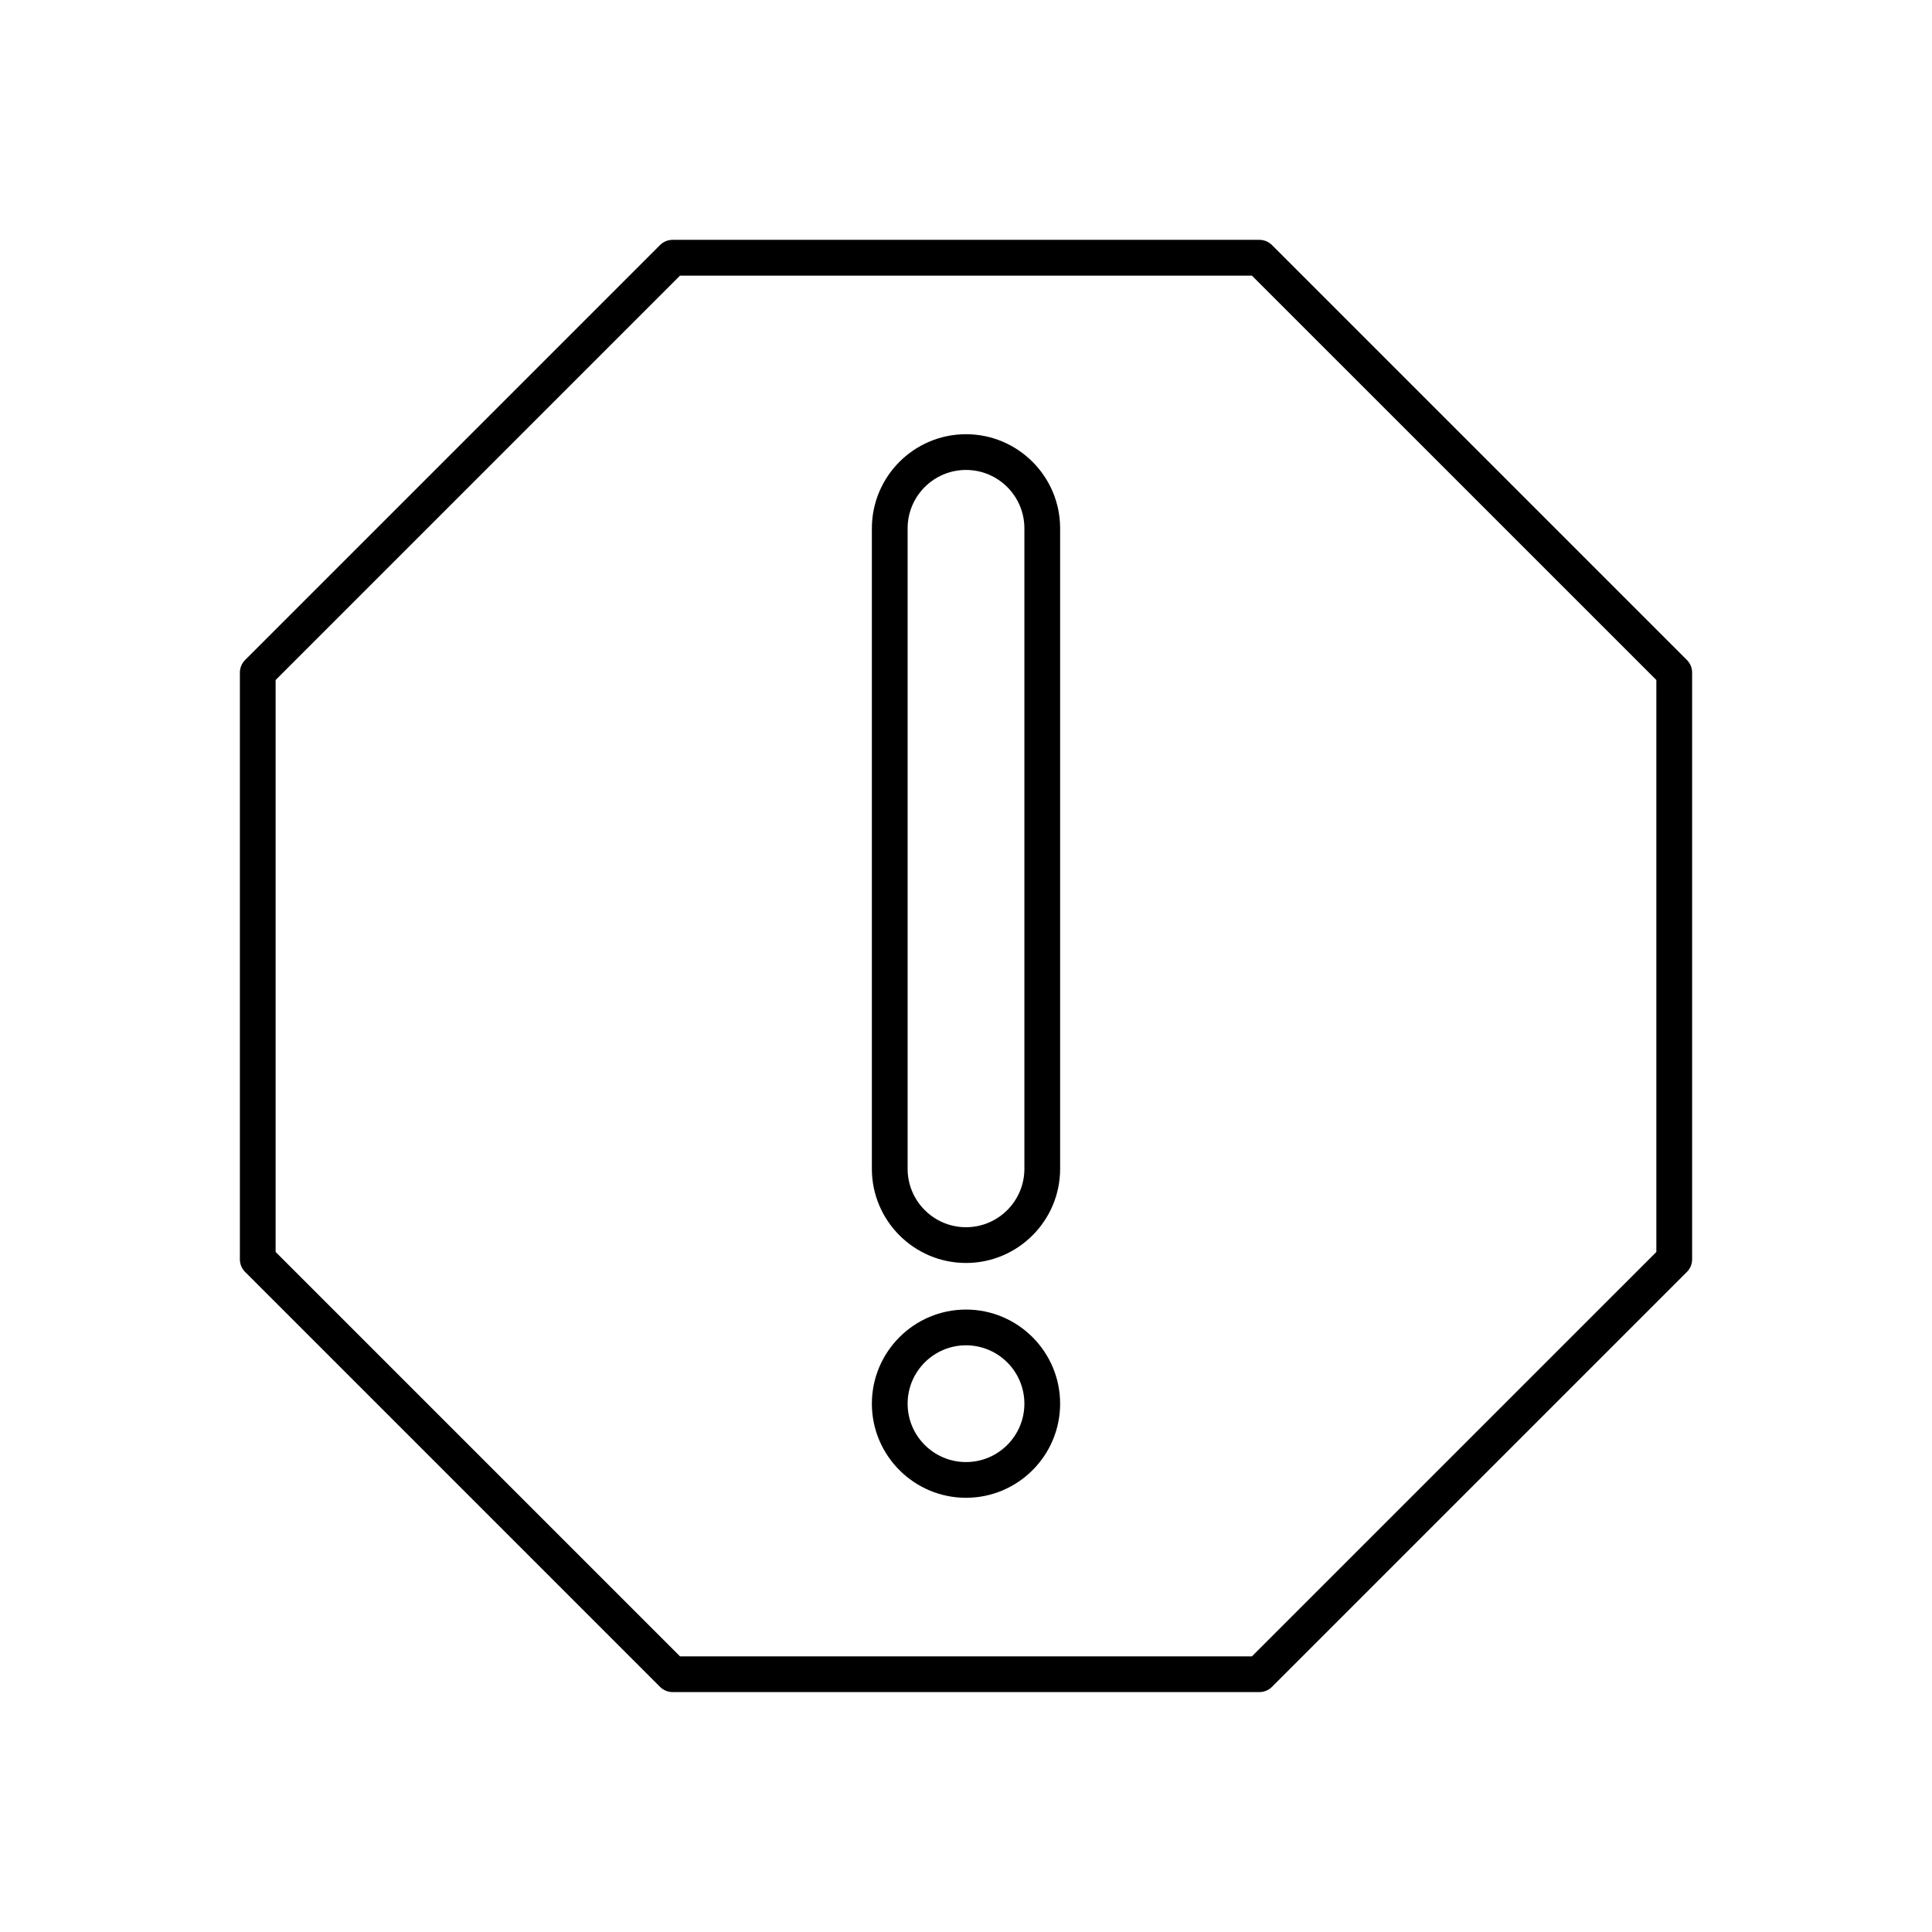
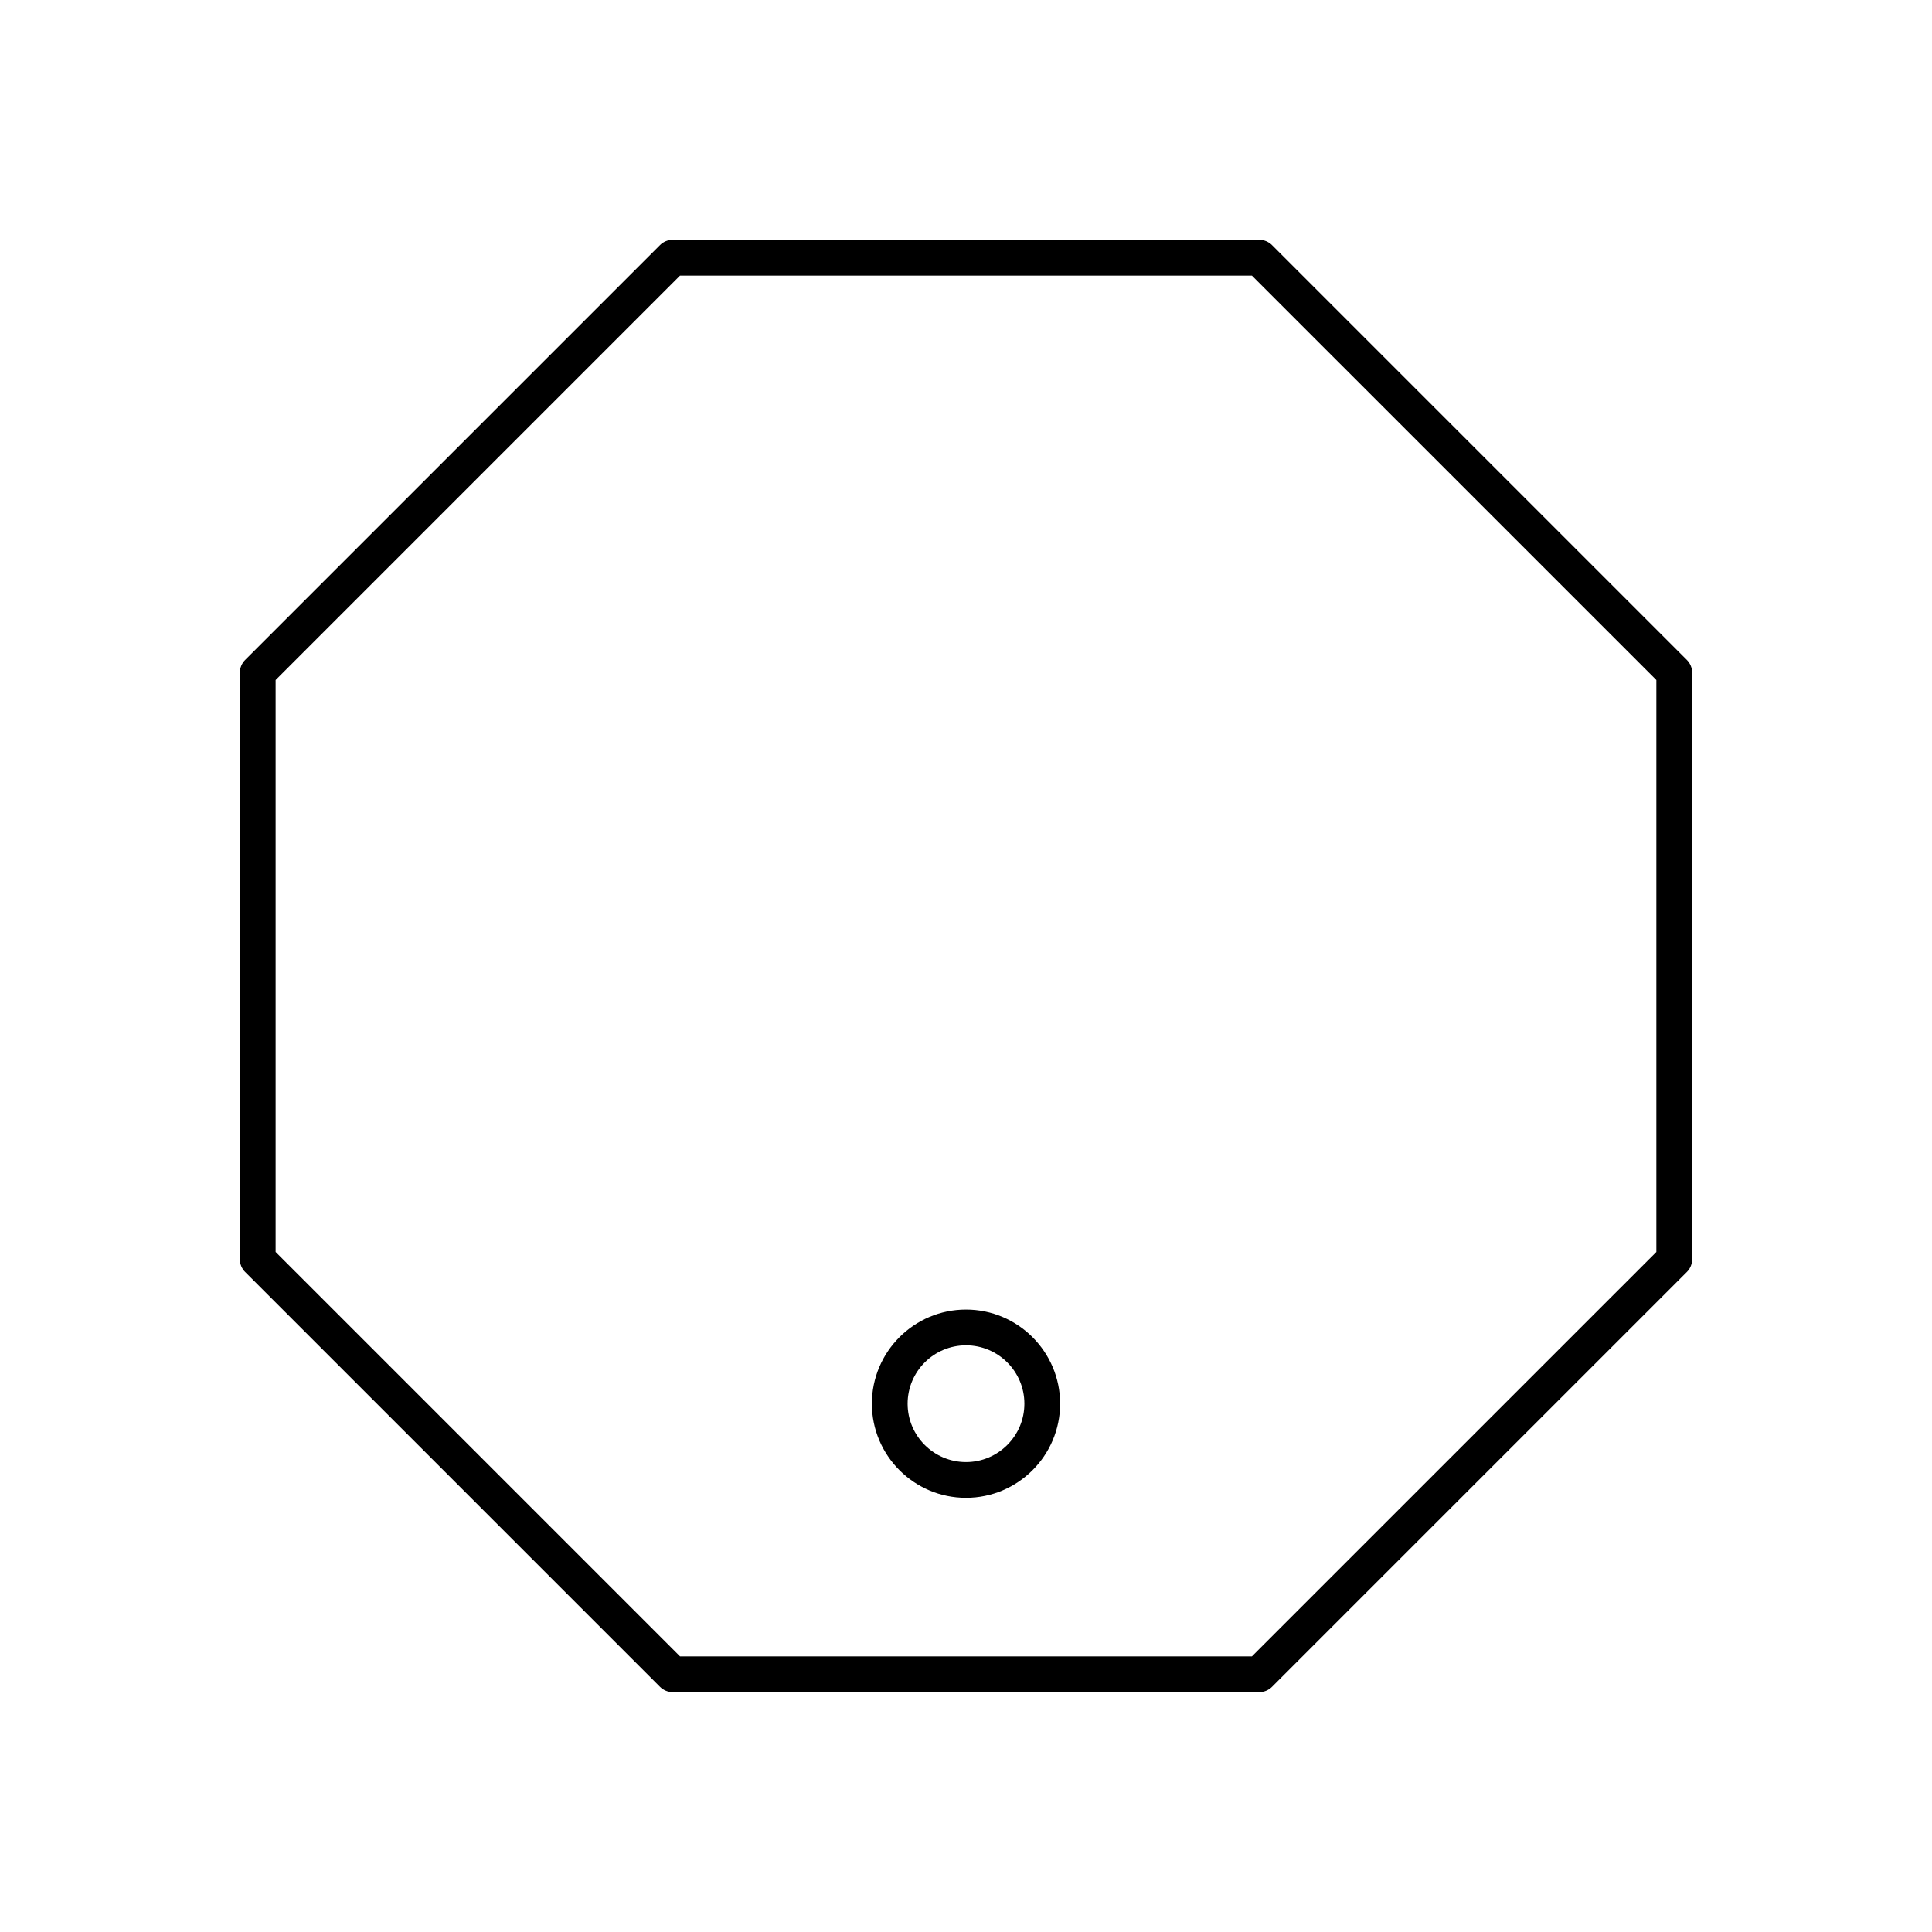
<svg xmlns="http://www.w3.org/2000/svg" fill="#000000" width="800px" height="800px" version="1.1" viewBox="144 144 512 512">
  <g>
    <path d="m477.74 592.42h-155.48c-1.258 0-2.457-0.5-3.352-1.387l-109.95-109.95c-0.887-0.887-1.387-2.09-1.387-3.344v-155.49c0-1.258 0.5-2.457 1.387-3.352l109.95-109.95c0.887-0.887 2.09-1.387 3.352-1.387h155.48c1.254 0 2.457 0.5 3.352 1.387l109.95 109.95c0.891 0.887 1.387 2.09 1.387 3.352v155.49c0 1.254-0.5 2.457-1.387 3.344l-109.95 109.95c-0.895 0.891-2.098 1.387-3.352 1.387zm-153.53-9.469h151.56l107.18-107.17v-151.57l-107.18-107.17h-151.56l-107.17 107.17v151.57z" />
-     <path d="m400 478.7c-13.754 0-24.945-11.195-24.945-24.945v-169.74c0-13.754 11.191-24.945 24.945-24.945 13.75 0 24.945 11.191 24.945 24.945v169.74c-0.004 13.754-11.191 24.945-24.945 24.945zm0-210.16c-8.531 0-15.473 6.938-15.473 15.473v169.74c0 8.531 6.938 15.473 15.473 15.473s15.473-6.941 15.473-15.473v-169.74c0.004-8.535-6.941-15.473-15.473-15.473z" />
    <path d="m400 540.93c-13.754 0-24.945-11.191-24.945-24.938 0-13.754 11.191-24.945 24.945-24.945 13.75 0 24.945 11.191 24.945 24.945-0.004 13.754-11.191 24.938-24.945 24.938zm0-40.41c-8.531 0-15.473 6.938-15.473 15.473 0 8.531 6.938 15.469 15.473 15.469s15.473-6.938 15.473-15.469c0.004-8.535-6.941-15.473-15.473-15.473z" />
  </g>
</svg>